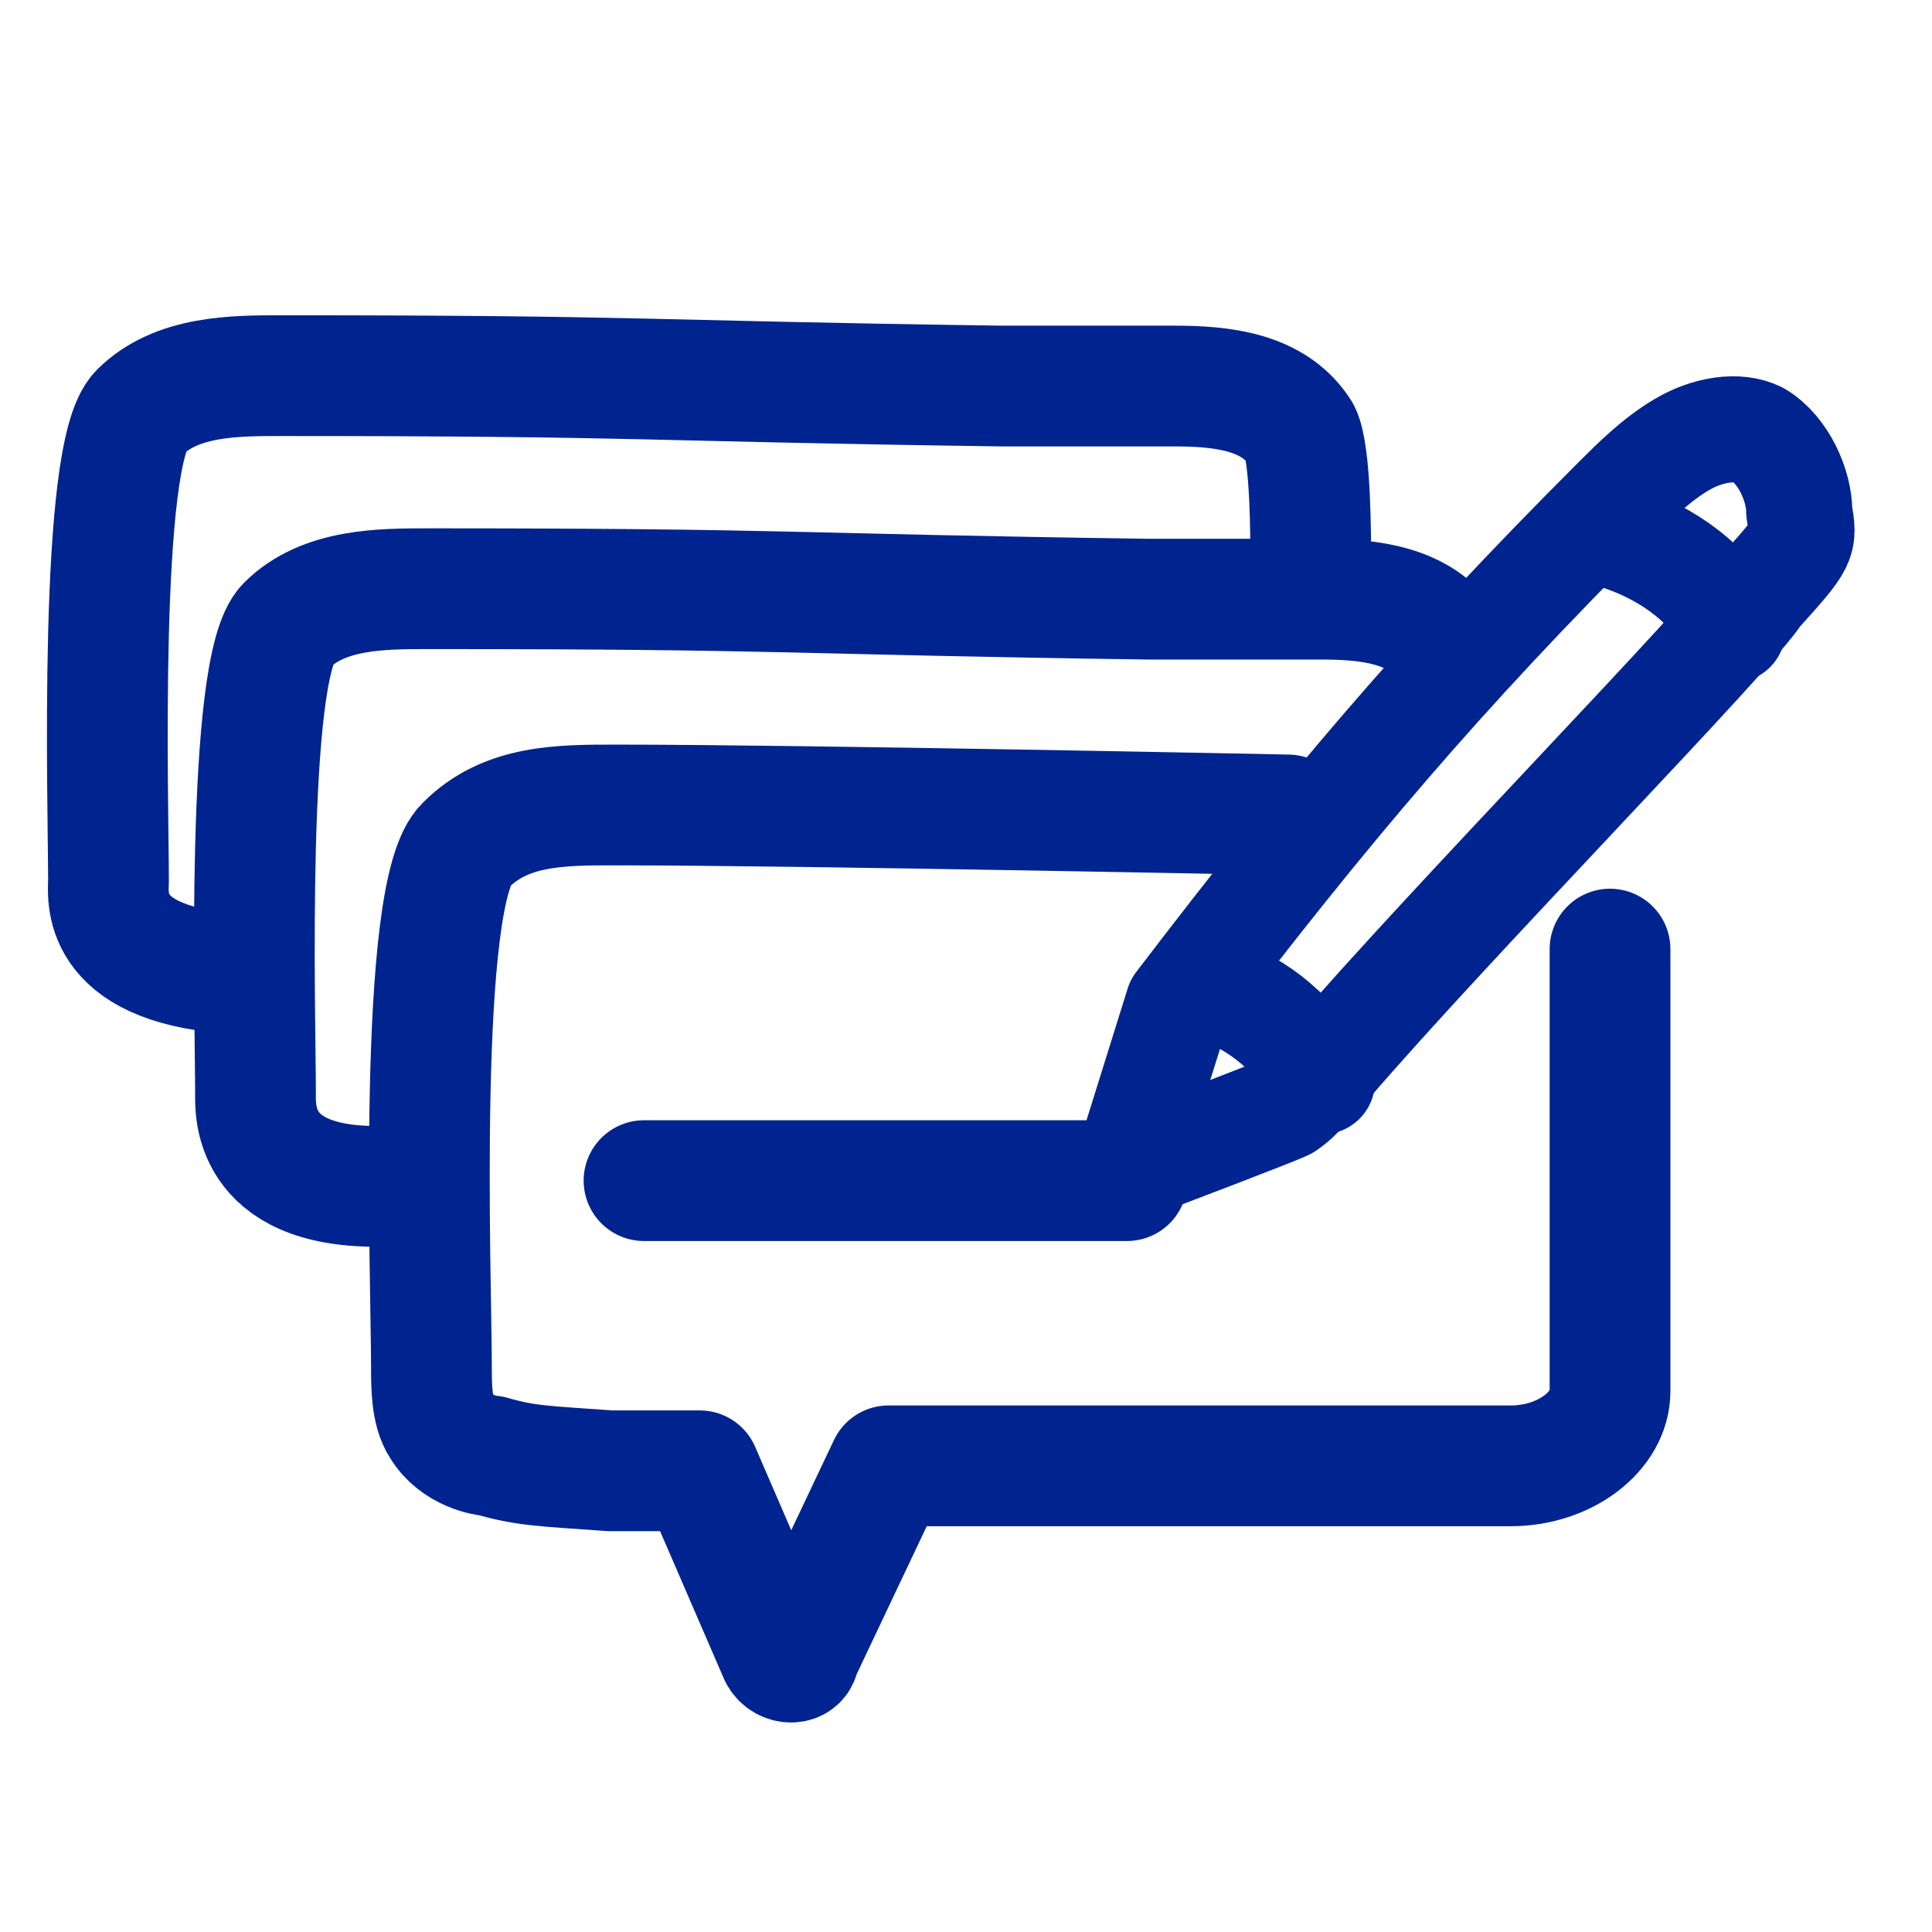
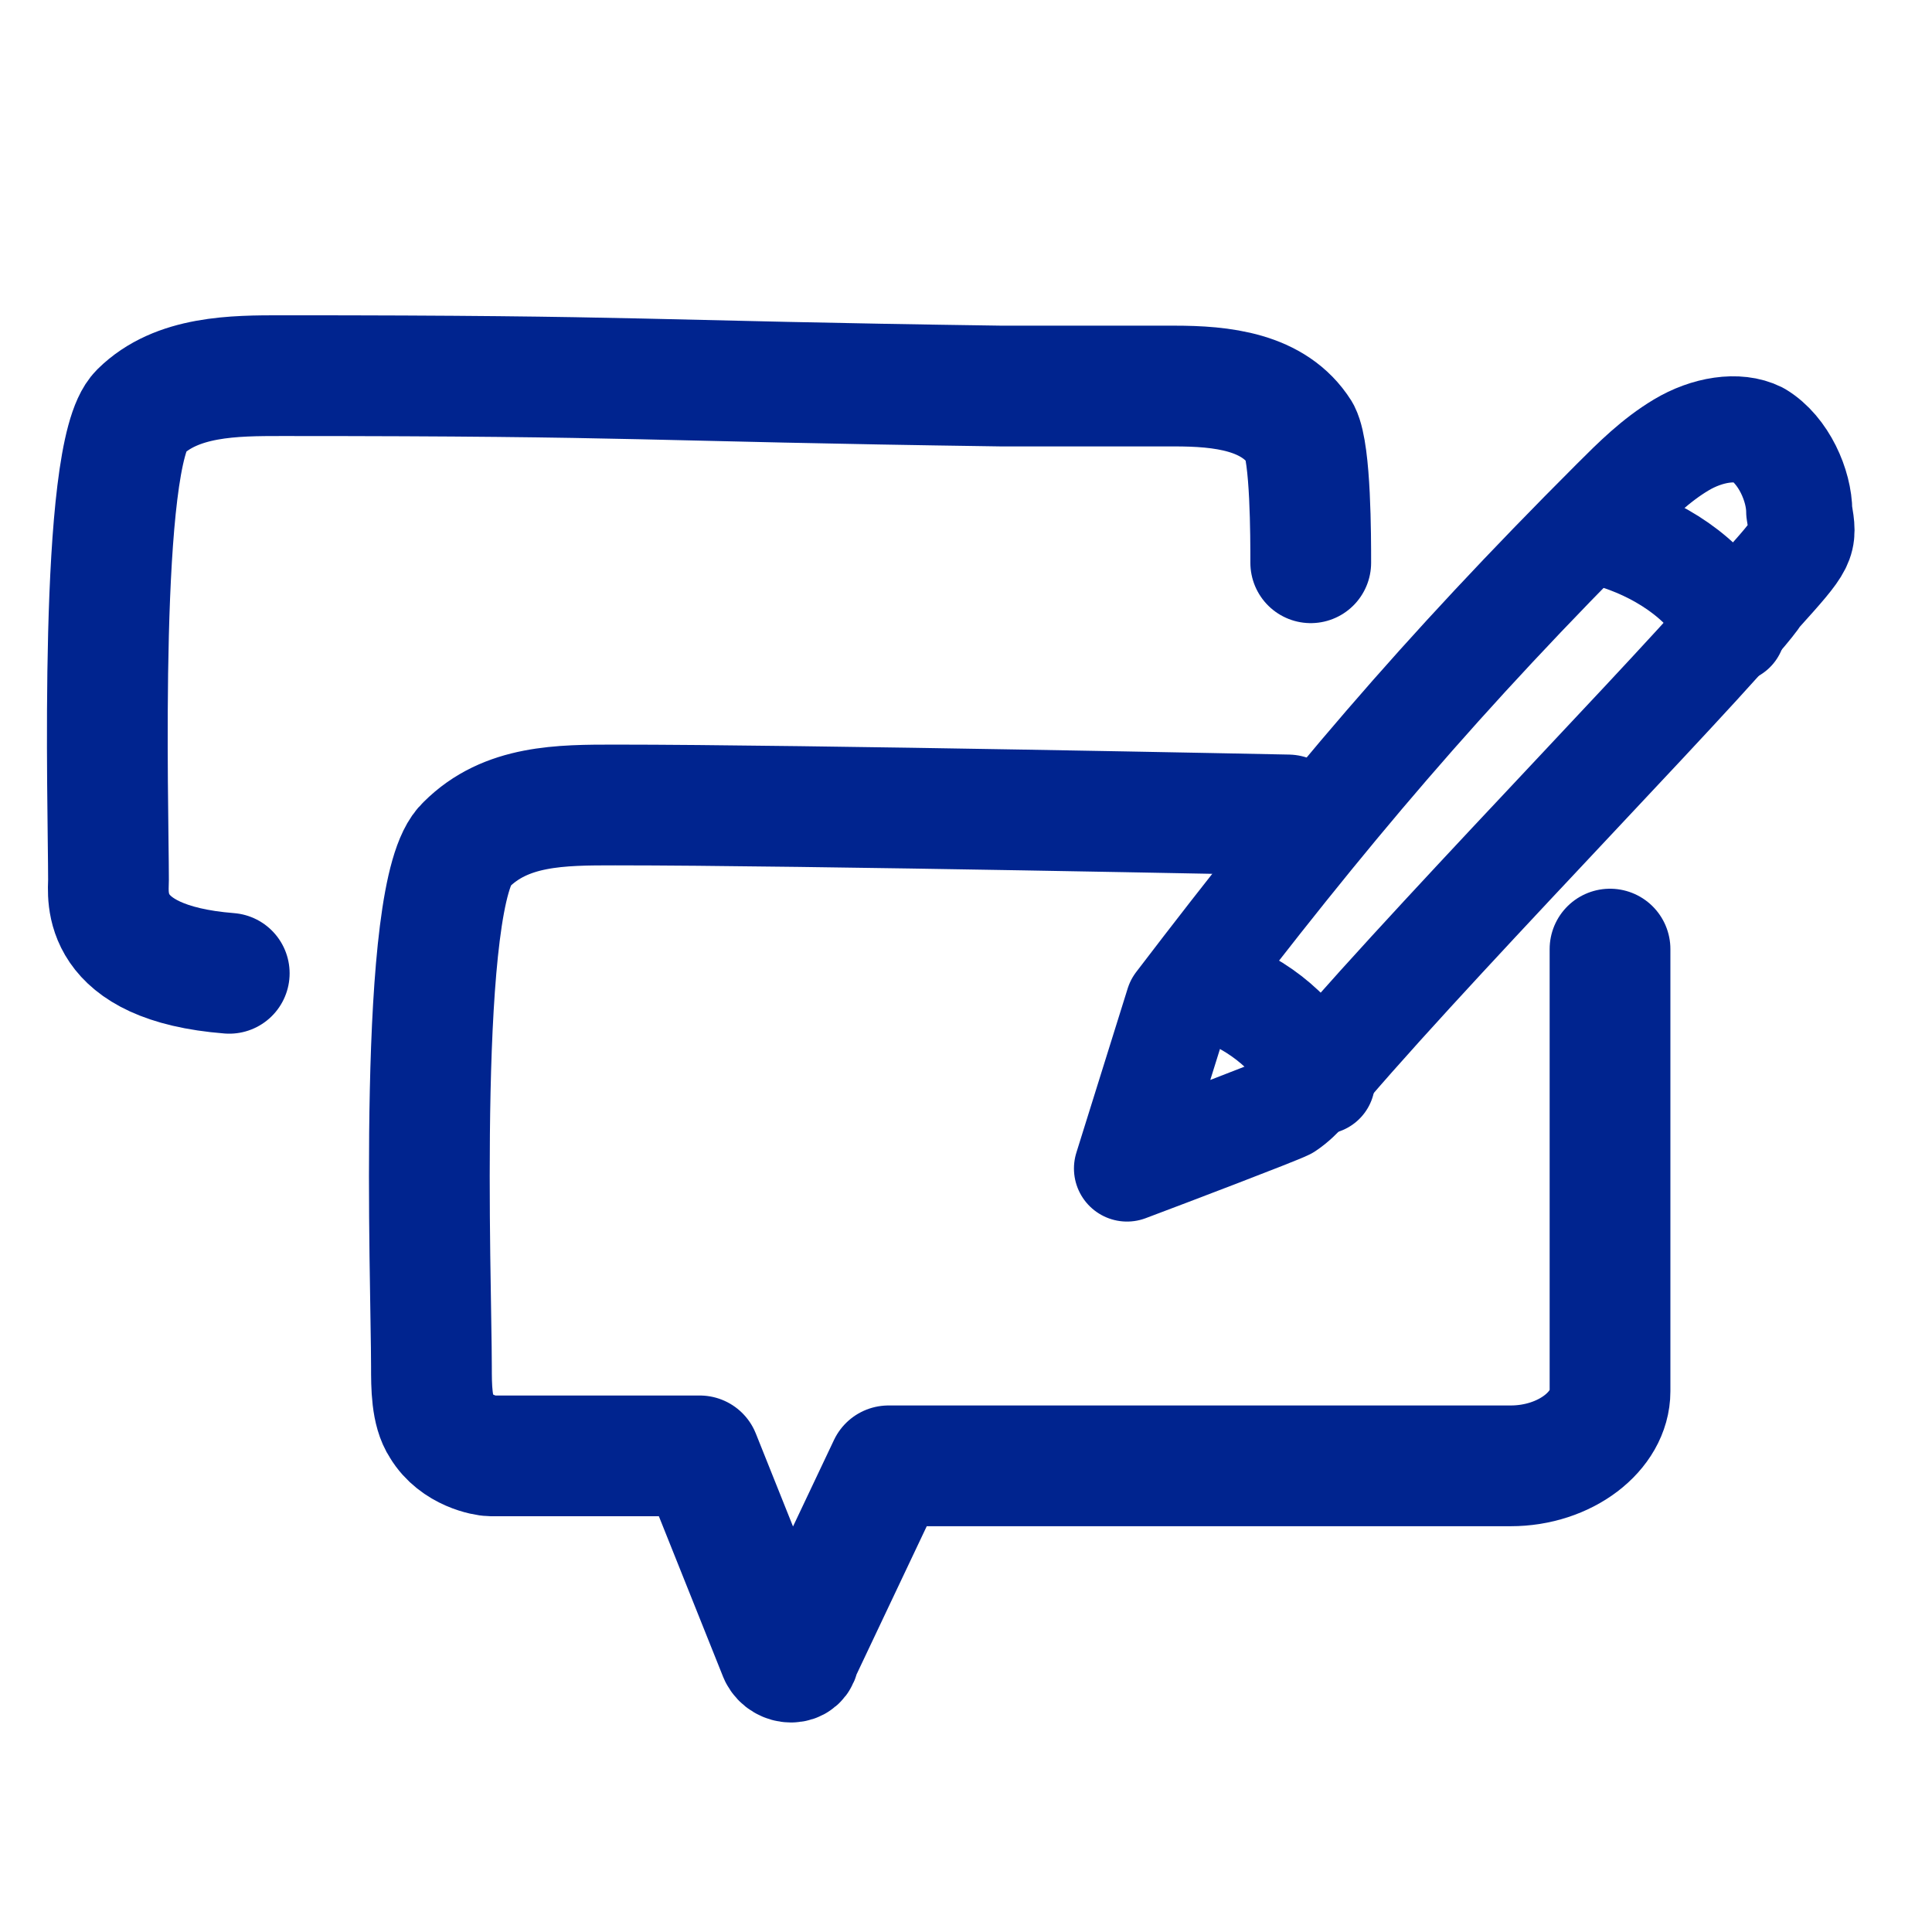
<svg xmlns="http://www.w3.org/2000/svg" width="32" height="32" viewBox="0 0 32 32" fill="none">
-   <path d="M6.232 19.65C4.145 19.65 4.232 18.359 4.232 18.101C4.232 16.896 4.058 11.043 4.754 10.354C5.362 9.751 6.319 9.751 7.101 9.751C13.188 9.751 12.928 9.838 19.014 9.924H21.275C21.449 9.924 21.71 9.924 21.884 9.924C22.667 9.924 23.536 10.01 23.971 10.698" stroke="#00248F" stroke-width="2" stroke-miterlimit="10" stroke-linecap="round" stroke-linejoin="round" />
  <path d="M3.797 16.121C1.623 15.949 1.797 14.83 1.797 14.572C1.797 13.367 1.623 7.513 2.319 6.825C2.928 6.222 3.884 6.222 4.667 6.222C10.754 6.222 10.493 6.308 16.58 6.394H18.841H19.449C20.232 6.394 21.102 6.48 21.536 7.169C21.71 7.513 21.71 8.891 21.71 9.321" stroke="#00248F" stroke-width="2" stroke-miterlimit="10" stroke-linecap="round" stroke-linejoin="round" />
-   <path d="M21.333 13.498C21.333 13.498 13.287 13.333 10.191 13.333C9.286 13.333 8.38 13.333 7.722 13.992C6.899 14.732 7.146 21.234 7.146 22.633C7.146 22.962 7.146 23.374 7.31 23.62C7.557 24.032 8.051 24.114 8.133 24.114C8.709 24.279 8.956 24.279 10.108 24.361H11.59L12.907 27.406C12.989 27.571 13.236 27.571 13.236 27.406L14.717 24.279H25.021C25.926 24.279 26.667 23.703 26.667 23.044C26.667 21.316 26.667 17.448 26.667 15.72" stroke="#00248F" stroke-width="2" stroke-miterlimit="10" stroke-linecap="round" stroke-linejoin="round" />
+   <path d="M21.333 13.498C21.333 13.498 13.287 13.333 10.191 13.333C9.286 13.333 8.38 13.333 7.722 13.992C6.899 14.732 7.146 21.234 7.146 22.633C7.146 22.962 7.146 23.374 7.31 23.62C7.557 24.032 8.051 24.114 8.133 24.114H11.59L12.907 27.406C12.989 27.571 13.236 27.571 13.236 27.406L14.717 24.279H25.021C25.926 24.279 26.667 23.703 26.667 23.044C26.667 21.316 26.667 17.448 26.667 15.72" stroke="#00248F" stroke-width="2" stroke-miterlimit="10" stroke-linecap="round" stroke-linejoin="round" />
  <path d="M18.667 19.354C19.347 19.099 21.131 18.419 21.301 18.334C21.556 18.164 21.726 17.909 21.981 17.654C24.021 15.274 28.696 10.514 29.121 9.834C29.886 8.984 29.886 8.984 29.801 8.474C29.801 8.049 29.546 7.455 29.121 7.2C28.781 7.03 28.271 7.115 27.846 7.37C27.421 7.624 27.081 7.964 26.741 8.304C23.851 11.194 21.981 13.404 19.517 16.634L18.667 19.354Z" stroke="#00248F" stroke-width="1.758" stroke-miterlimit="10" stroke-linecap="round" stroke-linejoin="round" />
  <path d="M26.826 8.899C27.591 9.154 28.356 9.664 28.696 10.429" stroke="#00248F" stroke-width="1.758" stroke-miterlimit="10" stroke-linecap="round" stroke-linejoin="round" />
  <path d="M20.112 16.379C20.877 16.634 21.471 17.144 21.896 17.909" stroke="#00248F" stroke-width="1.758" stroke-miterlimit="10" stroke-linecap="round" stroke-linejoin="round" />
-   <path d="M10.667 19.555L18.667 19.555" stroke="#00248F" stroke-width="2" stroke-miterlimit="10" stroke-linecap="round" stroke-linejoin="round" />
</svg>